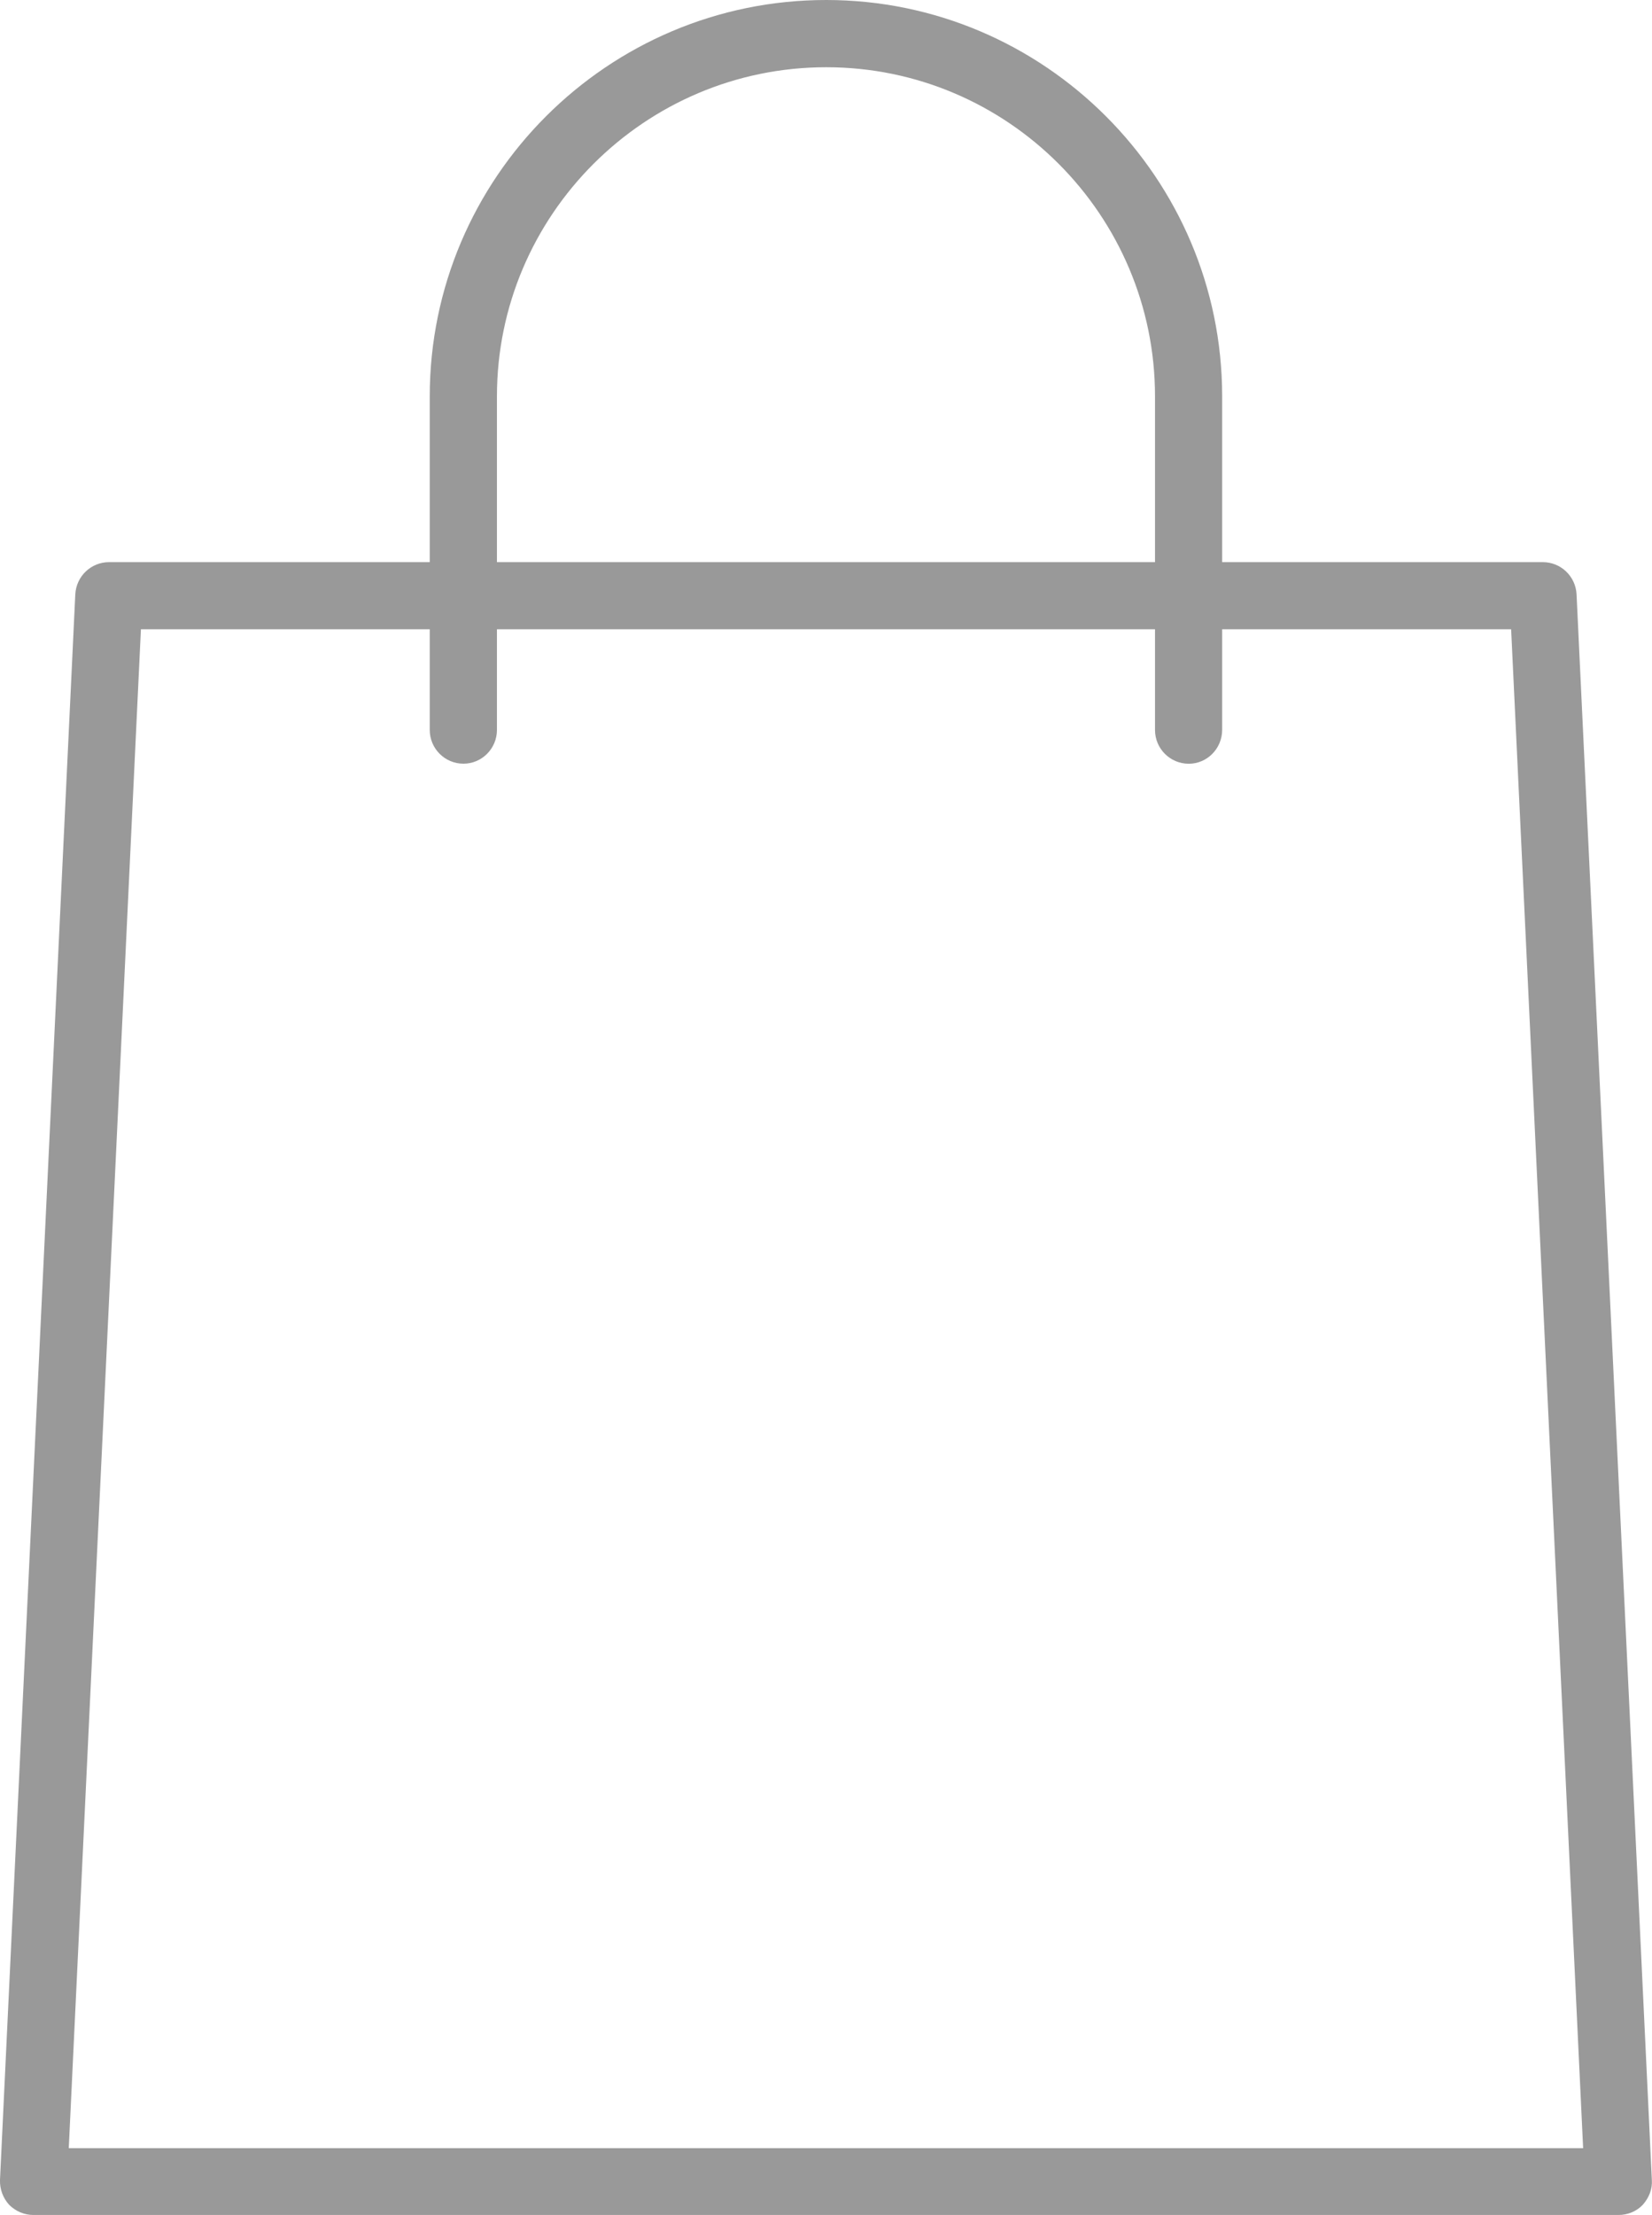
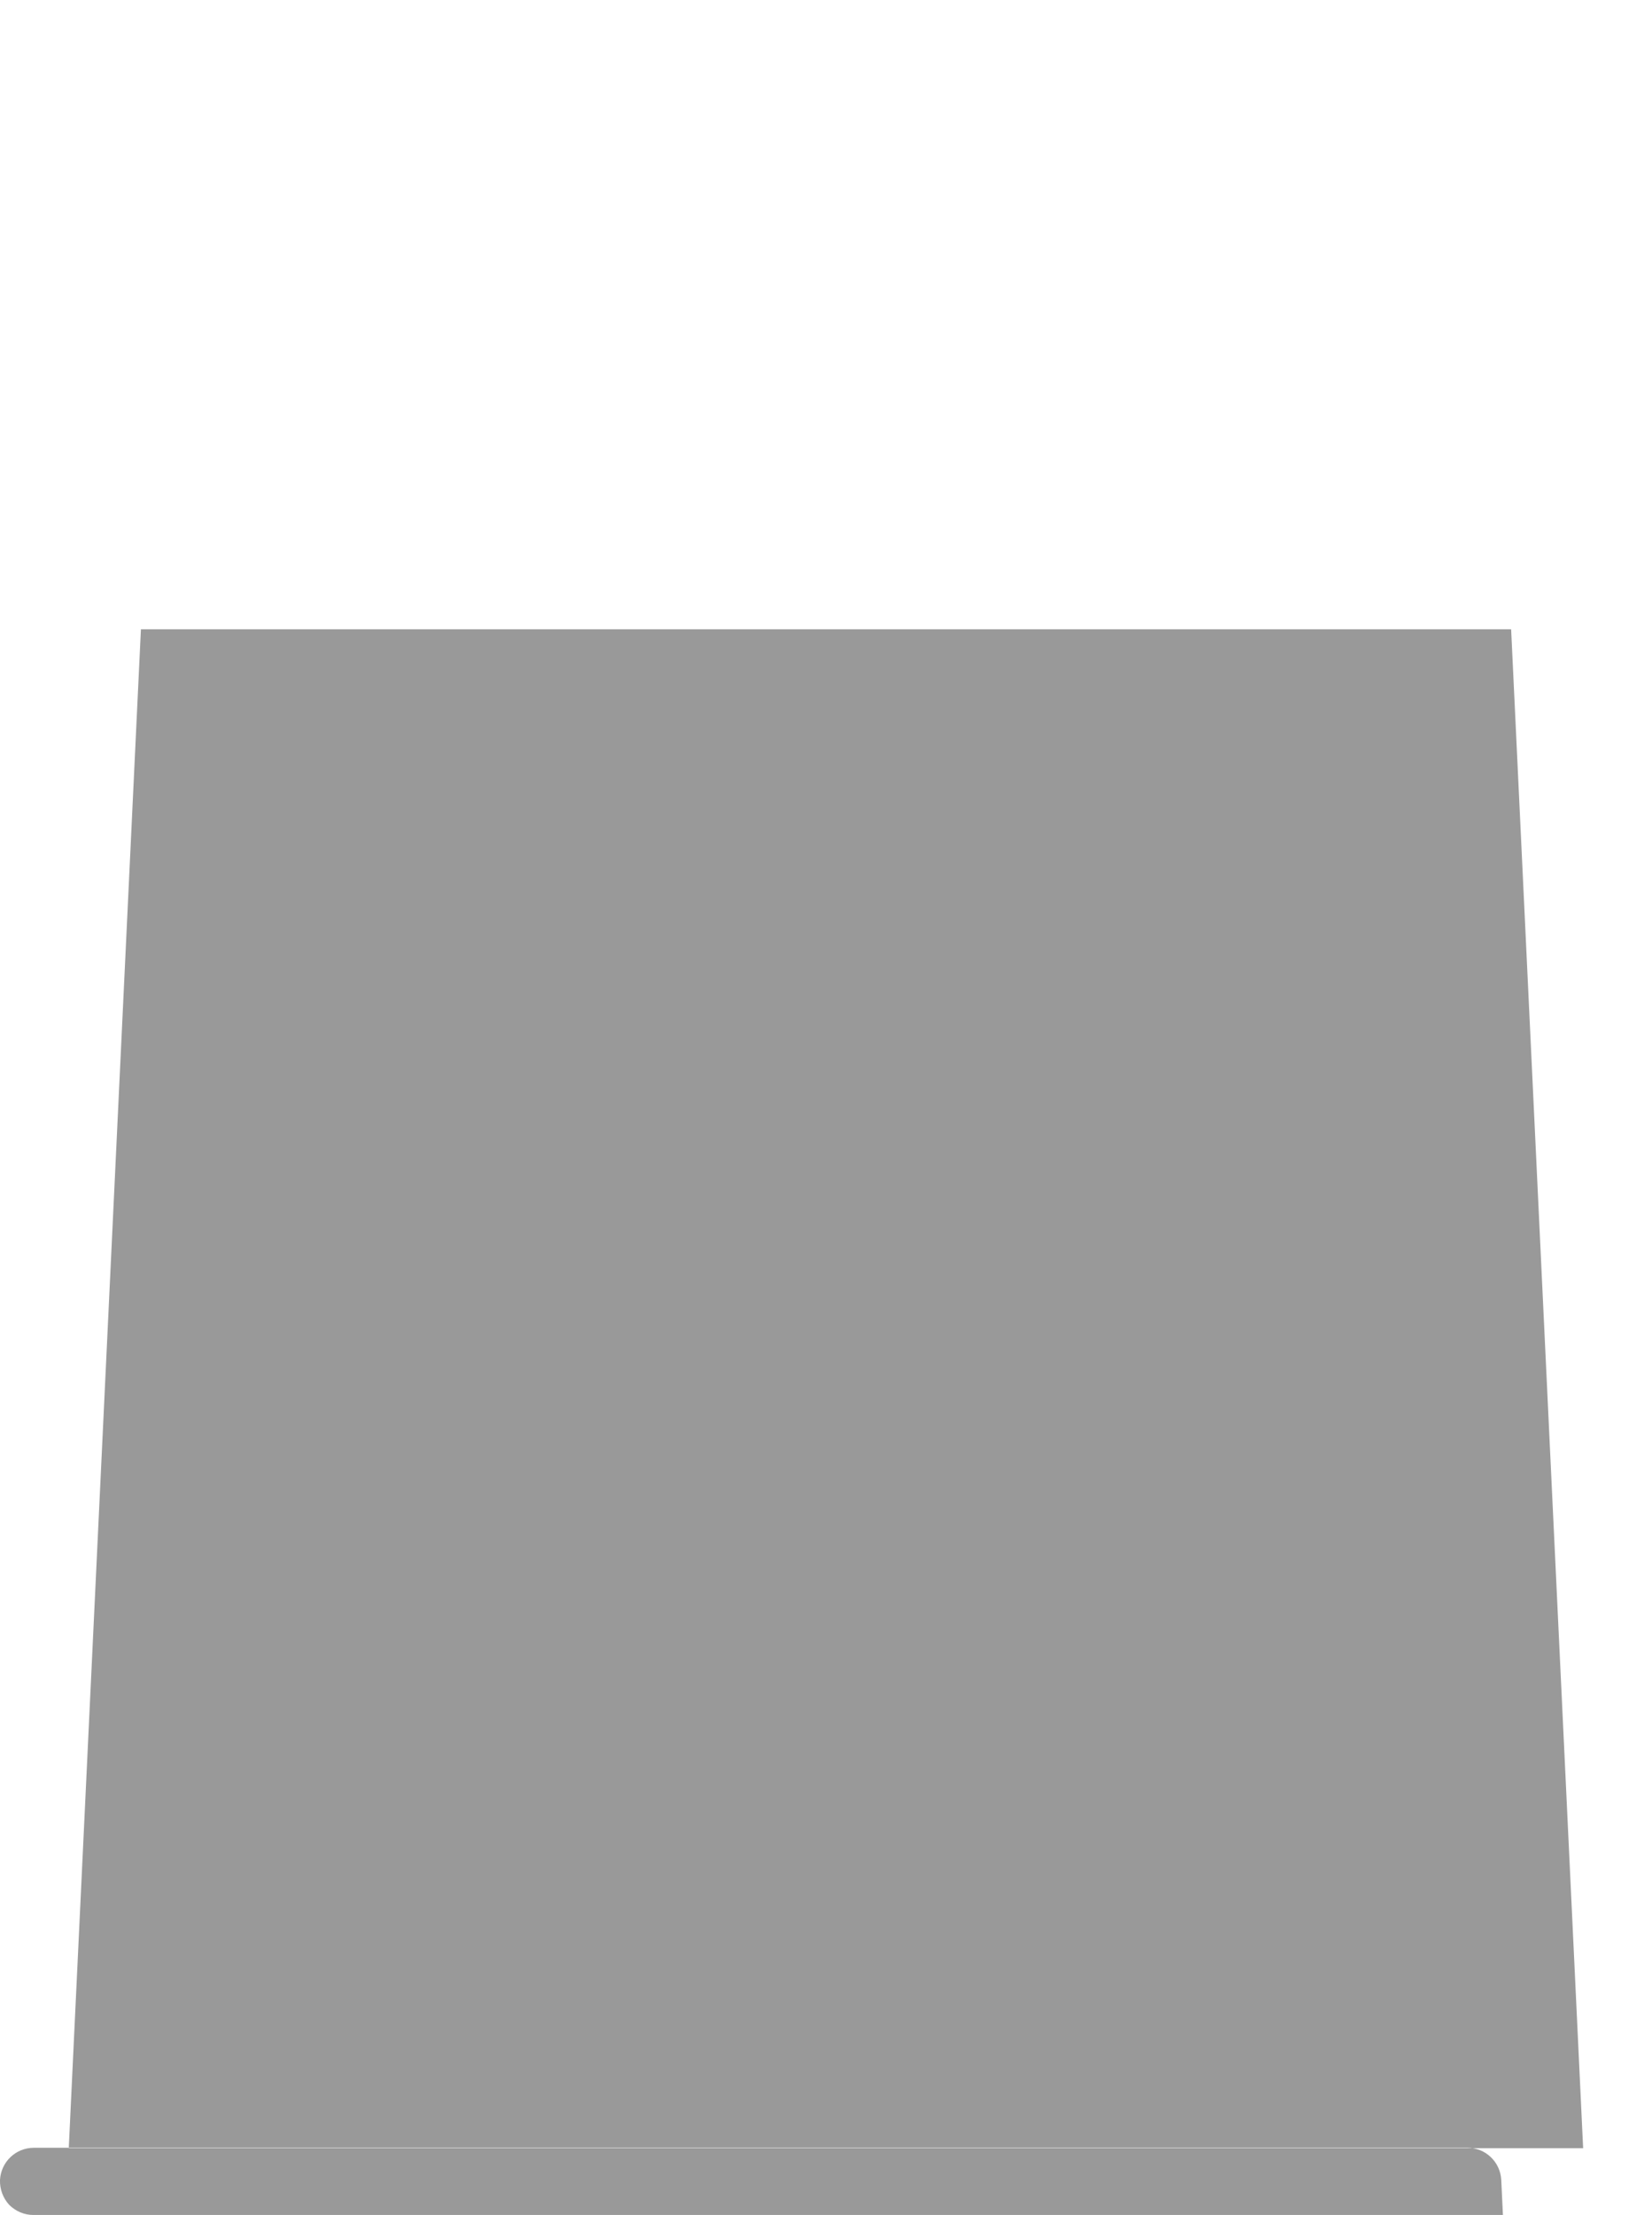
<svg xmlns="http://www.w3.org/2000/svg" version="1.0" id="Capa_1" x="0px" y="0px" viewBox="0 0 32.625 43.717" enable-background="new 0 0 32.625 43.717" xml:space="preserve">
  <g>
    <g id="XMLID_59_">
-       <path id="XMLID_63_" fill="#999999" d="M31.964,43.717H0.66c-0.18,0-0.348-0.071-0.479-0.2C0.058,43.381-0.006,43.207,0,43.025    l1.487-31.296c0.02-0.356,0.311-0.634,0.667-0.634h28.314c0.356,0,0.648,0.278,0.667,0.634l1.487,31.296    c0.013,0.182-0.058,0.356-0.18,0.492C32.32,43.646,32.145,43.717,31.964,43.717L31.964,43.717z M1.358,42.399h29.907L29.843,12.42    H2.783L1.358,42.399z M1.358,42.399" />
-       <path id="XMLID_60_" fill="#999999" d="M23.477,15.074c-0.369,0-0.667-0.298-0.667-0.667V7.822c0-3.577-2.91-6.495-6.493-6.495    S9.814,4.245,9.814,7.822v6.584c0,0.369-0.298,0.667-0.661,0.667c-0.368,0-0.666-0.298-0.666-0.667V7.822    C8.488,3.513,12,0,16.316,0c4.307,0,7.82,3.513,7.82,7.822v6.584C24.136,14.775,23.839,15.074,23.477,15.074L23.477,15.074z     M23.477,15.074" />
+       <path id="XMLID_63_" fill="#999999" d="M31.964,43.717H0.66c-0.18,0-0.348-0.071-0.479-0.2C0.058,43.381-0.006,43.207,0,43.025    c0.02-0.356,0.311-0.634,0.667-0.634h28.314c0.356,0,0.648,0.278,0.667,0.634l1.487,31.296    c0.013,0.182-0.058,0.356-0.18,0.492C32.32,43.646,32.145,43.717,31.964,43.717L31.964,43.717z M1.358,42.399h29.907L29.843,12.42    H2.783L1.358,42.399z M1.358,42.399" />
    </g>
  </g>
</svg>